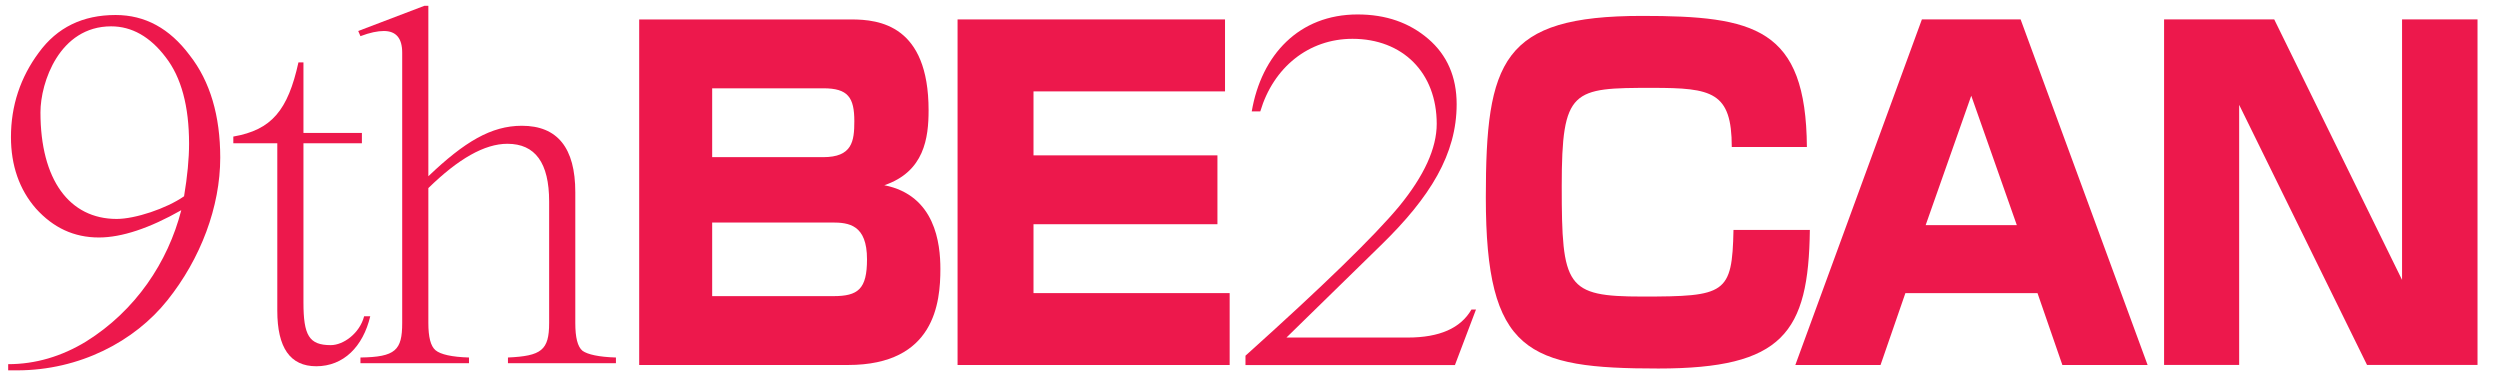
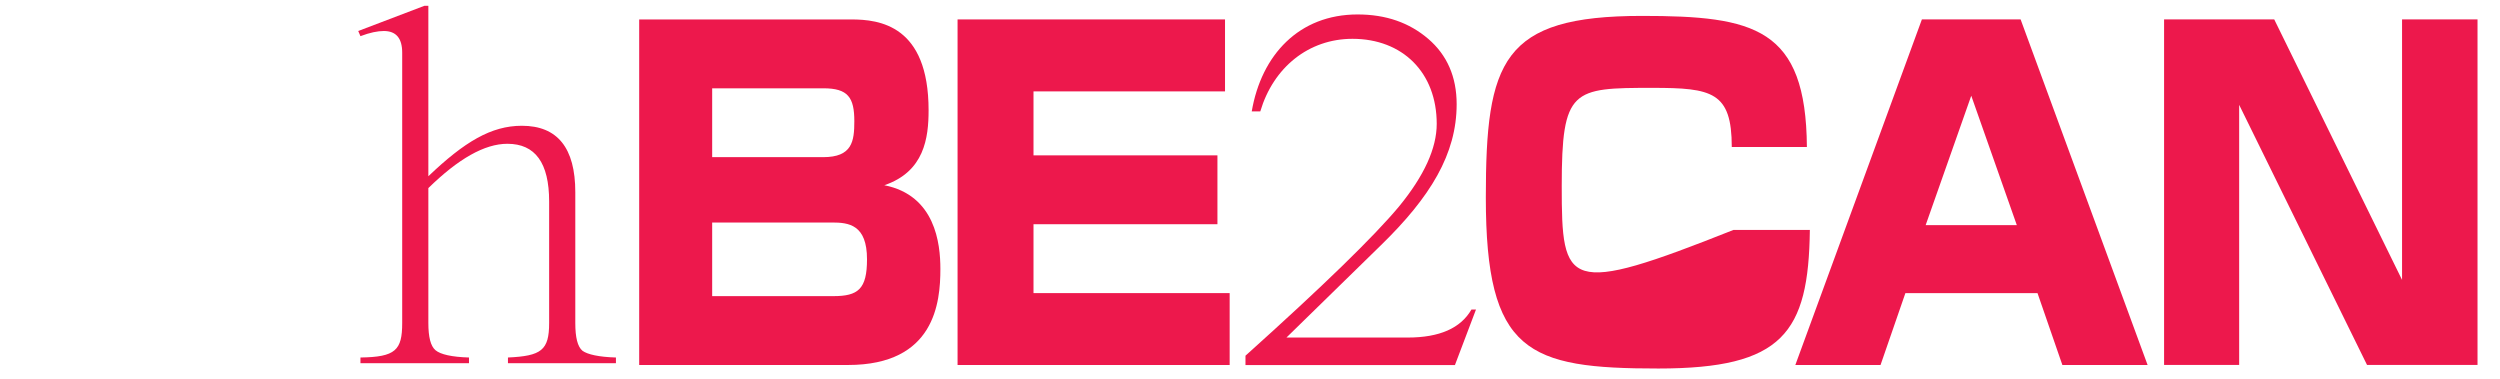
<svg xmlns="http://www.w3.org/2000/svg" width="100%" height="100%" viewBox="0 0 600 91" version="1.1" xml:space="preserve" style="fill-rule:evenodd;clip-rule:evenodd;stroke-linejoin:round;stroke-miterlimit:2;">
  <g transform="matrix(2,0,0,2,-1509.42,0)">
    <g id="Artboard1" transform="matrix(1.5,0,0,0.452,754.71,0)">
      <rect x="0" y="0" width="200" height="100" style="fill:none;" />
      <g transform="matrix(0.482,0,0,1.601,66.662,23.444)">
        <path d="M0,34.463L-20.1,34.463L-20.1,22.253L-0.219,22.253C2.583,22.253 5.599,22.615 5.599,28.355C5.599,33.303 4.127,34.463 0,34.463M-20.1,-0L-1.62,-0C2.448,-0 3.494,1.528 3.494,5.457C3.494,8.797 3.145,11.418 -1.691,11.418L-20.1,11.418L-20.1,-0ZM8.472,16.071C15.123,13.818 15.82,8.214 15.82,3.64C15.82,-10.473 7.632,-11.418 3.009,-11.418L-32.214,-11.418L-32.214,45.881L2.448,45.881C16.873,45.881 17.777,35.488 17.777,29.957C17.777,25.74 16.938,17.747 8.472,16.071" style="fill:rgb(237,24,76);fill-rule:nonzero;" />
      </g>
      <g transform="matrix(0.482,0,0,1.601,82.68,42.534)">
        <path d="M0,10.614L30.529,10.614L30.529,-0.804L0,-0.804L0,-11.412L31.788,-11.412L31.788,-23.346L-12.604,-23.346L-12.604,33.96L32.557,33.96L32.557,22.038L0,22.038L0,10.614Z" style="fill:rgb(237,24,76);fill-rule:nonzero;" />
      </g>
      <g transform="matrix(0.482,0,0,1.601,138.679,41.02)">
-         <path d="M0,12.504C-0.213,23.124 -1.33,23.554 -15.128,23.554C-27.804,23.554 -28.507,21.958 -28.507,5.236C-28.507,-10.909 -26.751,-11.051 -13.444,-11.051C-3.571,-11.051 -0.284,-10.394 -0.284,-1.241L12.184,-1.241C12.042,-21.014 3.5,-22.984 -15.199,-22.984C-38.451,-22.984 -41.105,-15.489 -41.105,7.12C-41.105,32.86 -34.177,35.488 -12.468,35.488C8.194,35.488 12.462,29.594 12.675,12.504L0,12.504Z" style="fill:rgb(237,24,76);fill-rule:nonzero;" />
+         <path d="M0,12.504C-27.804,23.554 -28.507,21.958 -28.507,5.236C-28.507,-10.909 -26.751,-11.051 -13.444,-11.051C-3.571,-11.051 -0.284,-10.394 -0.284,-1.241L12.184,-1.241C12.042,-21.014 3.5,-22.984 -15.199,-22.984C-38.451,-22.984 -41.105,-15.489 -41.105,7.12C-41.105,32.86 -34.177,35.488 -12.468,35.488C8.194,35.488 12.462,29.594 12.675,12.504L0,12.504Z" style="fill:rgb(237,24,76);fill-rule:nonzero;" />
      </g>
      <g transform="matrix(0.482,0,0,1.601,154.053,42.298)">
        <path d="M0,10.909L7.567,-10.546L15.128,10.909L0,10.909ZM-0.627,-23.198L-21.632,34.107L-7.49,34.107L-3.364,22.186L18.563,22.186L22.69,34.107L36.837,34.107L15.761,-23.198L-0.627,-23.198Z" style="fill:rgb(237,24,76);fill-rule:nonzero;" />
      </g>
      <g transform="matrix(0.482,0,0,1.601,112.617,11.136)">
        <path d="M0,49.018L-20.127,49.018L-4.446,33.71C3.777,25.713 8.123,18.577 8.123,10.321C8.123,5.763 6.515,2.149 3.4,-0.519C0.277,-3.187 -3.592,-4.559 -8.315,-4.559C-18.046,-4.559 -24.281,2.149 -25.888,11.519L-24.469,11.519C-22.3,4.215 -16.442,-0.519 -9.169,-0.519C-0.854,-0.519 4.815,5.069 4.815,13.584C4.815,17.625 2.738,22.184 -1.423,27.261C-5.577,32.247 -14.077,40.503 -26.927,52.029L-26.927,53.577L7.838,53.577L11.331,44.375L10.577,44.375C8.785,47.47 5.285,49.018 0,49.018" style="fill:rgb(237,24,76);fill-rule:nonzero;" />
      </g>
      <g transform="matrix(0.482,0,0,1.601,14.725,50.196)">
-         <path d="M0,1.196C-2.956,3.245 -8.13,4.953 -11.178,4.953C-19.031,4.953 -23.835,-1.537 -23.835,-12.724C-23.835,-17.677 -20.693,-26.985 -12.102,-26.985C-8.684,-26.985 -5.635,-25.278 -3.049,-21.862C-0.462,-18.531 0.831,-13.749 0.831,-7.515C0.831,-5.038 0.554,-2.135 0,1.196M-11.363,-28.864C-16.813,-28.864 -21.063,-26.815 -24.112,-22.63C-27.16,-18.531 -28.731,-13.834 -28.731,-8.625C-28.731,-3.928 -27.345,0.086 -24.574,3.245C-21.71,6.405 -18.292,8.028 -14.134,8.028C-10.347,8.028 -5.728,6.491 -0.462,3.502C-2.679,12.127 -8.037,20.154 -16.259,25.278C-20.324,27.755 -24.666,29.036 -29.193,29.036L-29.193,30.06L-27.714,30.06C-17.368,30.06 -8.222,25.278 -2.771,18.446C2.771,11.529 6.005,2.904 6.005,-5.209C6.005,-12.126 4.342,-17.848 0.924,-22.203C-2.402,-26.644 -6.467,-28.864 -11.363,-28.864" style="fill:rgb(237,24,76);fill-rule:nonzero;" />
-       </g>
+         </g>
      <g transform="matrix(0.482,0,0,1.601,29.13,29.831)">
-         <path d="M0,33.817C-0.739,36.635 -3.418,38.599 -5.543,38.599C-9.146,38.599 -10.07,36.977 -10.07,31.511L-10.07,5.123L-0.369,5.123L-0.369,3.416L-10.07,3.416L-10.07,-8.284L-10.901,-8.284C-12.656,-0.342 -15.335,2.903 -21.71,4.013L-21.71,5.123L-14.412,5.123L-14.412,32.878C-14.412,39.026 -12.287,42.101 -7.945,42.101C-3.418,42.101 -0.185,38.856 1.016,33.817L0,33.817Z" style="fill:rgb(237,24,76);fill-rule:nonzero;" />
-       </g>
+         </g>
      <g transform="matrix(0.482,0,0,1.601,46.024,12.198)">
        <path d="M0,45.944L0,24.253C0,16.909 -2.956,13.237 -8.869,13.237C-13.95,13.237 -18.384,15.884 -24.389,21.605L-24.389,-6.661L-25.035,-6.661L-36.029,-2.477L-35.659,-1.623C-34.089,-2.221 -32.795,-2.477 -31.779,-2.477C-29.747,-2.477 -28.731,-1.281 -28.731,1.11L-28.731,45.944C-28.731,50.47 -29.839,51.58 -35.659,51.665L-35.659,52.605L-17.645,52.605L-17.645,51.665C-20.509,51.58 -22.356,51.153 -23.188,50.47C-24.019,49.787 -24.389,48.25 -24.389,45.944L-24.389,23.57C-19.4,18.702 -15.058,16.225 -11.27,16.225C-6.651,16.225 -4.342,19.385 -4.342,25.79L-4.342,45.944C-4.342,50.47 -5.635,51.409 -11.178,51.665L-11.178,52.605L6.744,52.605L6.744,51.665C3.88,51.58 2.032,51.153 1.201,50.555C0.37,49.872 0,48.335 0,45.944" style="fill:rgb(237,24,76);fill-rule:nonzero;" />
      </g>
      <g transform="matrix(0.482,0,0,1.601,192.164,96.89)">
        <path d="M0,-57.306L0,-14.107L-21.218,-57.306L-39.497,-57.306L-39.497,0L-27.035,0L-27.035,-43.132L-5.811,0L12.527,0L12.527,-57.306L0,-57.306Z" style="fill:rgb(237,24,76);fill-rule:nonzero;" />
      </g>
    </g>
  </g>
</svg>